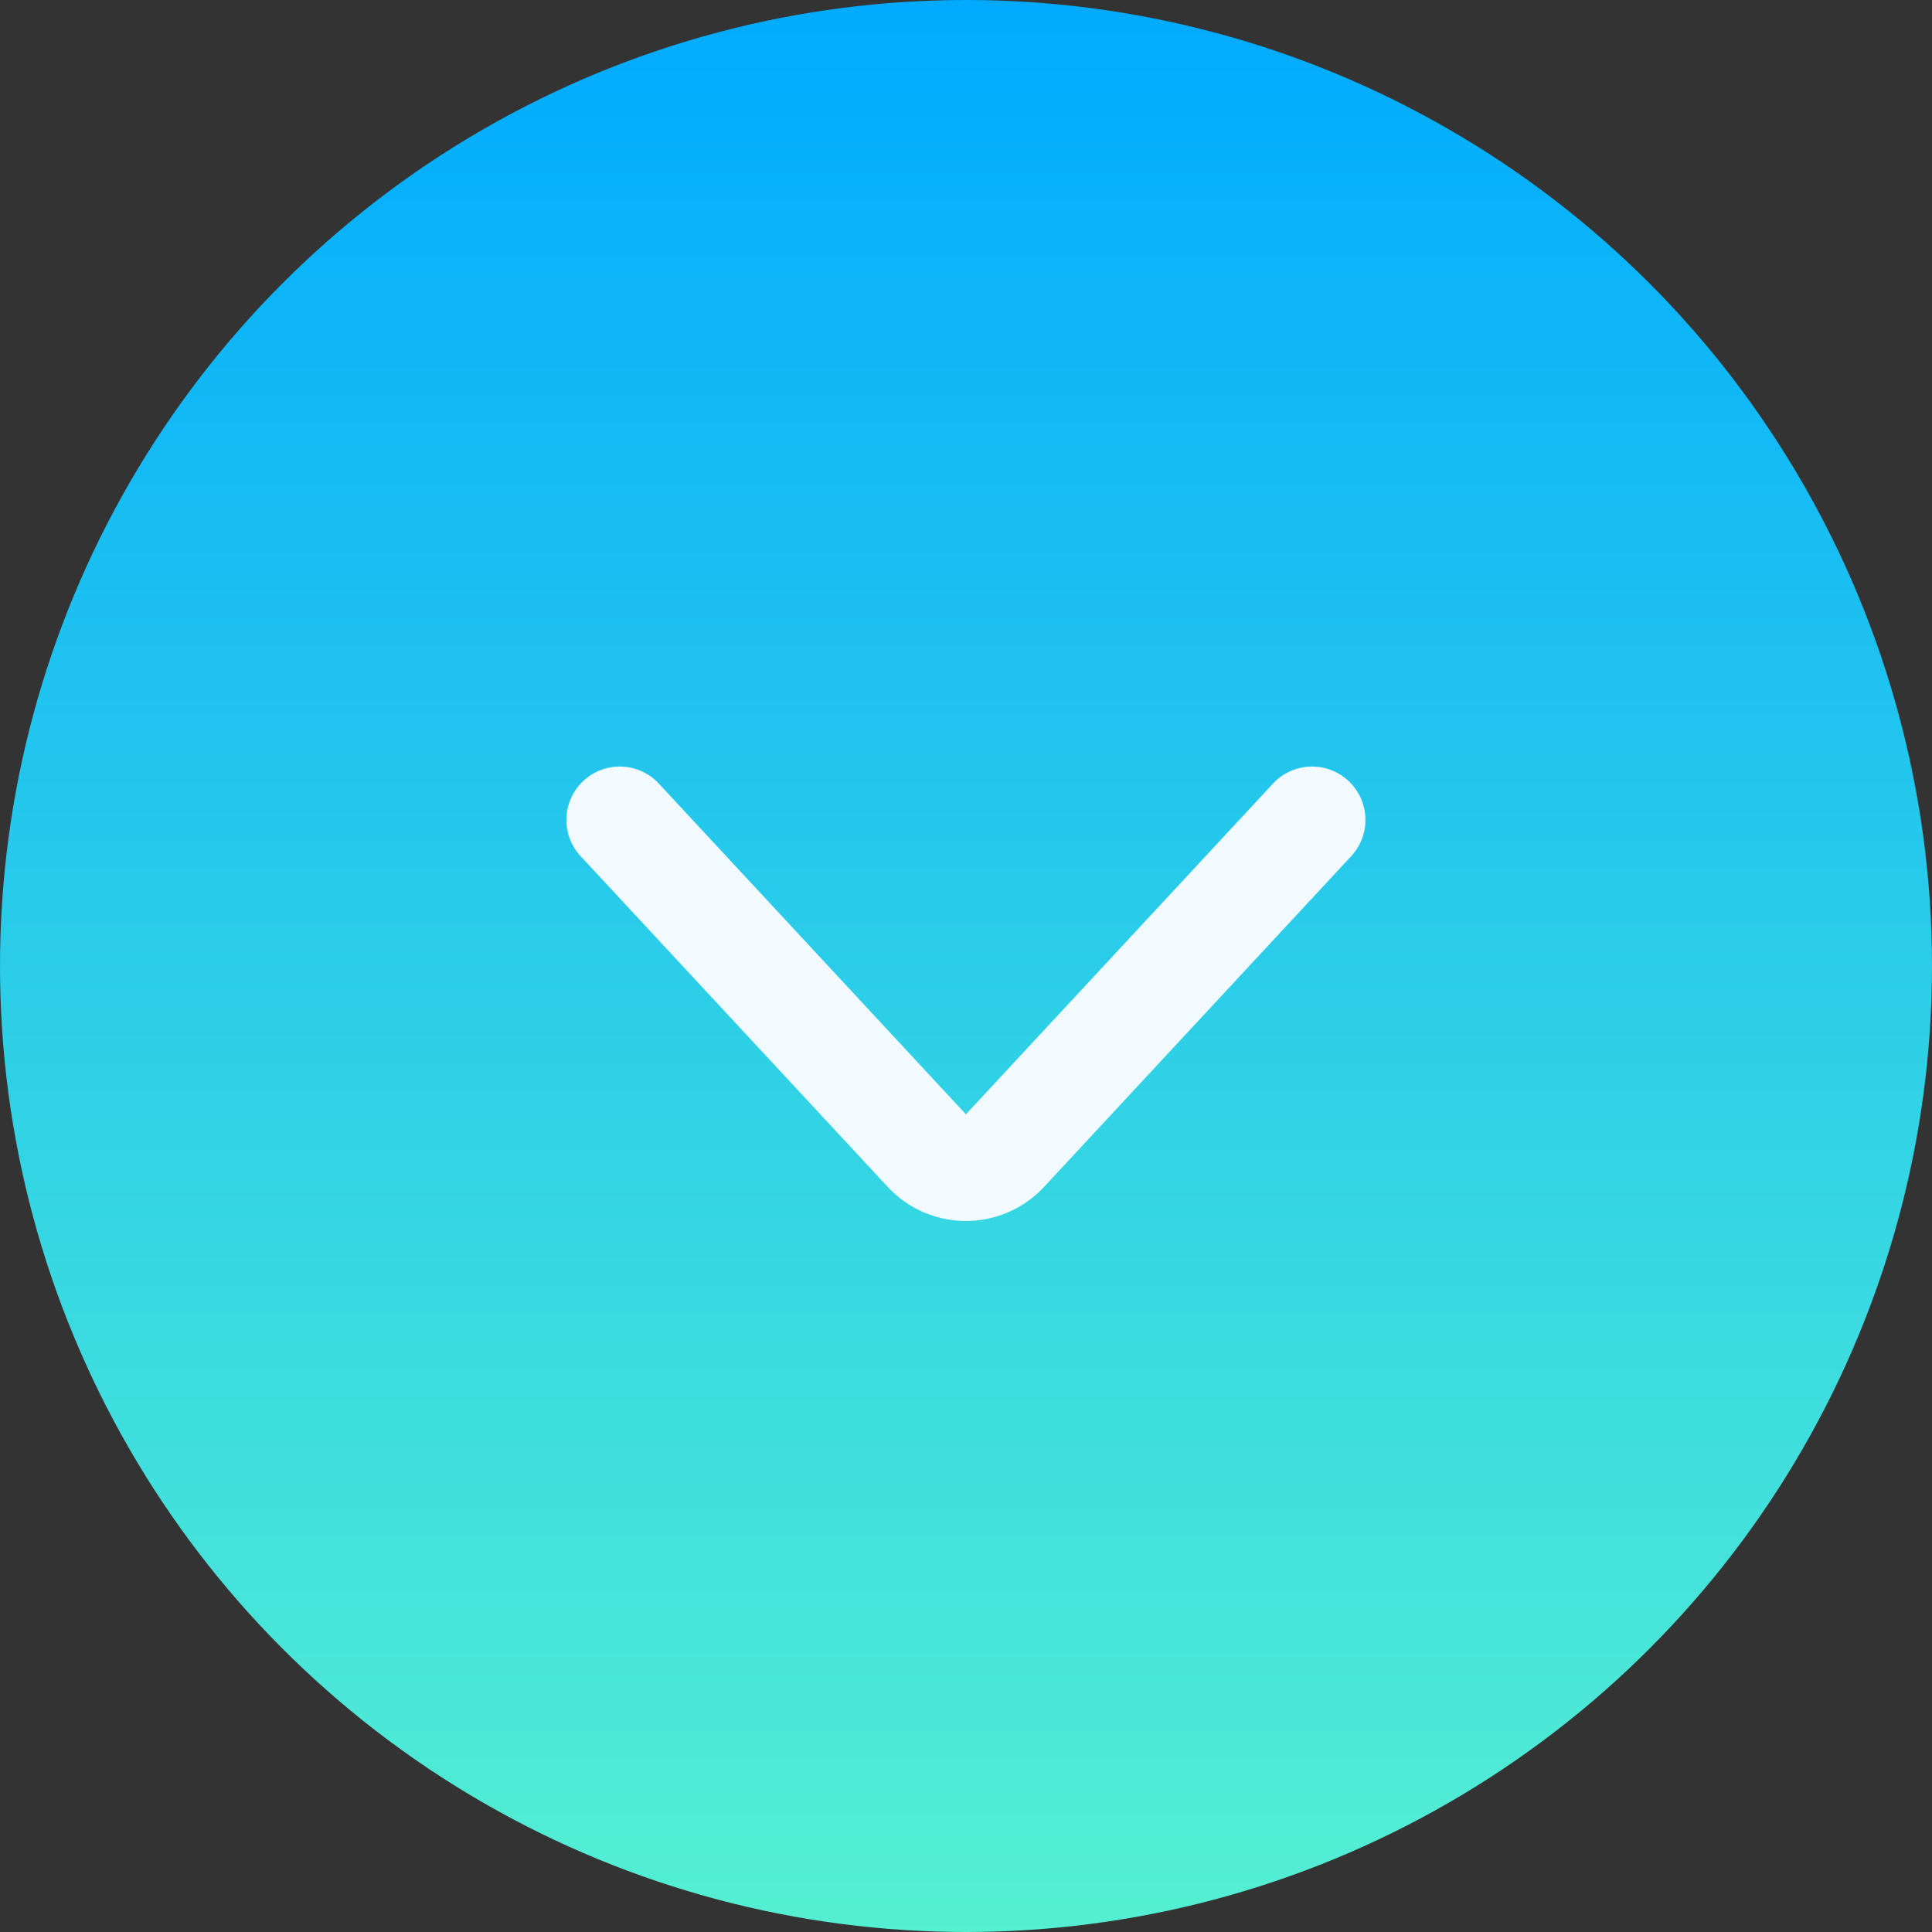
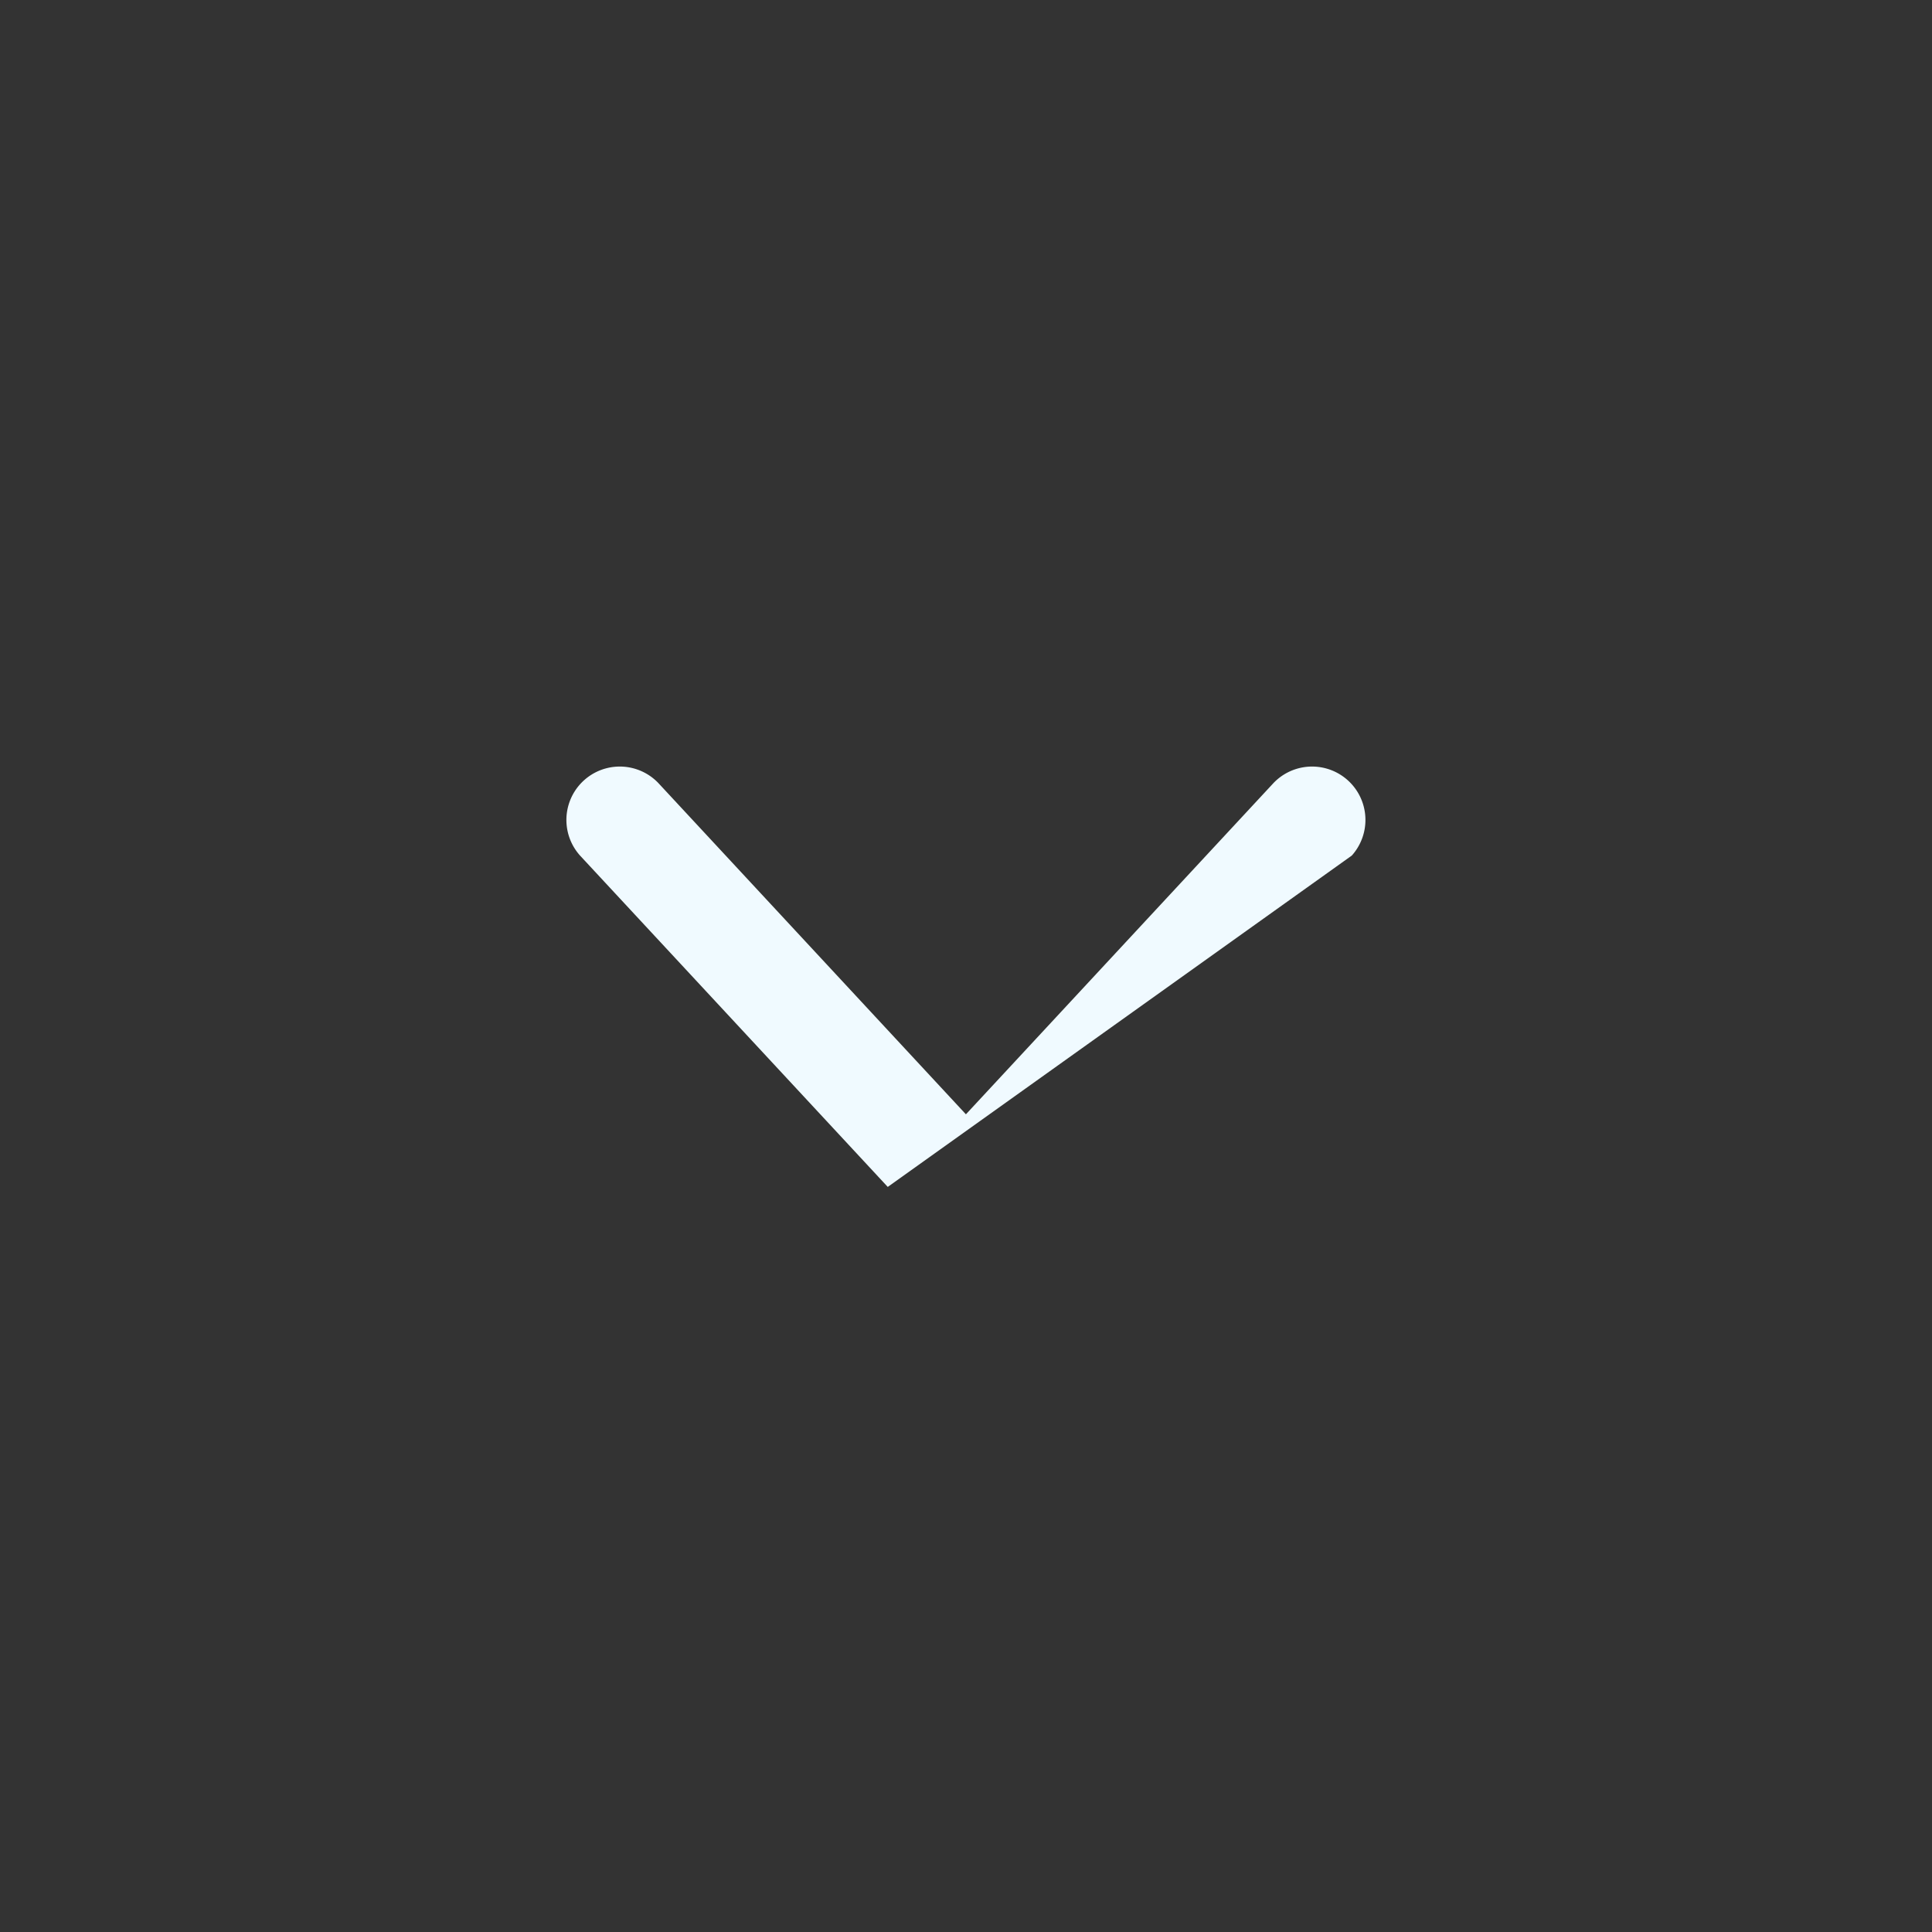
<svg xmlns="http://www.w3.org/2000/svg" width="72" height="72" viewBox="0 0 72 72">
  <rect x="0" y="0" width="72" height="72" fill="#333333" stroke="none" />
  <defs>
    <linearGradient id="linear-gradient" x1="0.5" x2="0.5" y2="1" gradientUnits="objectBoundingBox">
      <stop offset="0" stop-color="#0af" />
      <stop offset="1" stop-color="#55f0d2" />
    </linearGradient>
  </defs>
  <g id="Group_141059" data-name="Group 141059" transform="translate(-924 -1009)">
    <g id="Group_140610" data-name="Group 140610" transform="translate(-9.795 -12.795)">
-       <circle id="Ellipse_3" data-name="Ellipse 3" cx="36" cy="36" r="36" transform="translate(933.795 1021.795)" fill="url(#linear-gradient)" />
      <g id="down_1_" data-name="down (1)" transform="translate(954.881 1050.338)">
        <g id="Group_4778" data-name="Group 4778" transform="translate(29.823 16.96) rotate(180)">
-           <path id="Path_6439" data-name="Path 6439" d="M14.912,3.976,26.378,16.325a1.989,1.989,0,0,0,2.915-2.706L17.825,1.27A3.976,3.976,0,0,0,12,1.27L.531,13.619a1.989,1.989,0,0,0,2.915,2.706Z" transform="translate(0)" fill="#f0faff" fill-rule="evenodd" />
+           <path id="Path_6439" data-name="Path 6439" d="M14.912,3.976,26.378,16.325a1.989,1.989,0,0,0,2.915-2.706L17.825,1.27L.531,13.619a1.989,1.989,0,0,0,2.915,2.706Z" transform="translate(0)" fill="#f0faff" fill-rule="evenodd" />
        </g>
      </g>
    </g>
  </g>
</svg>